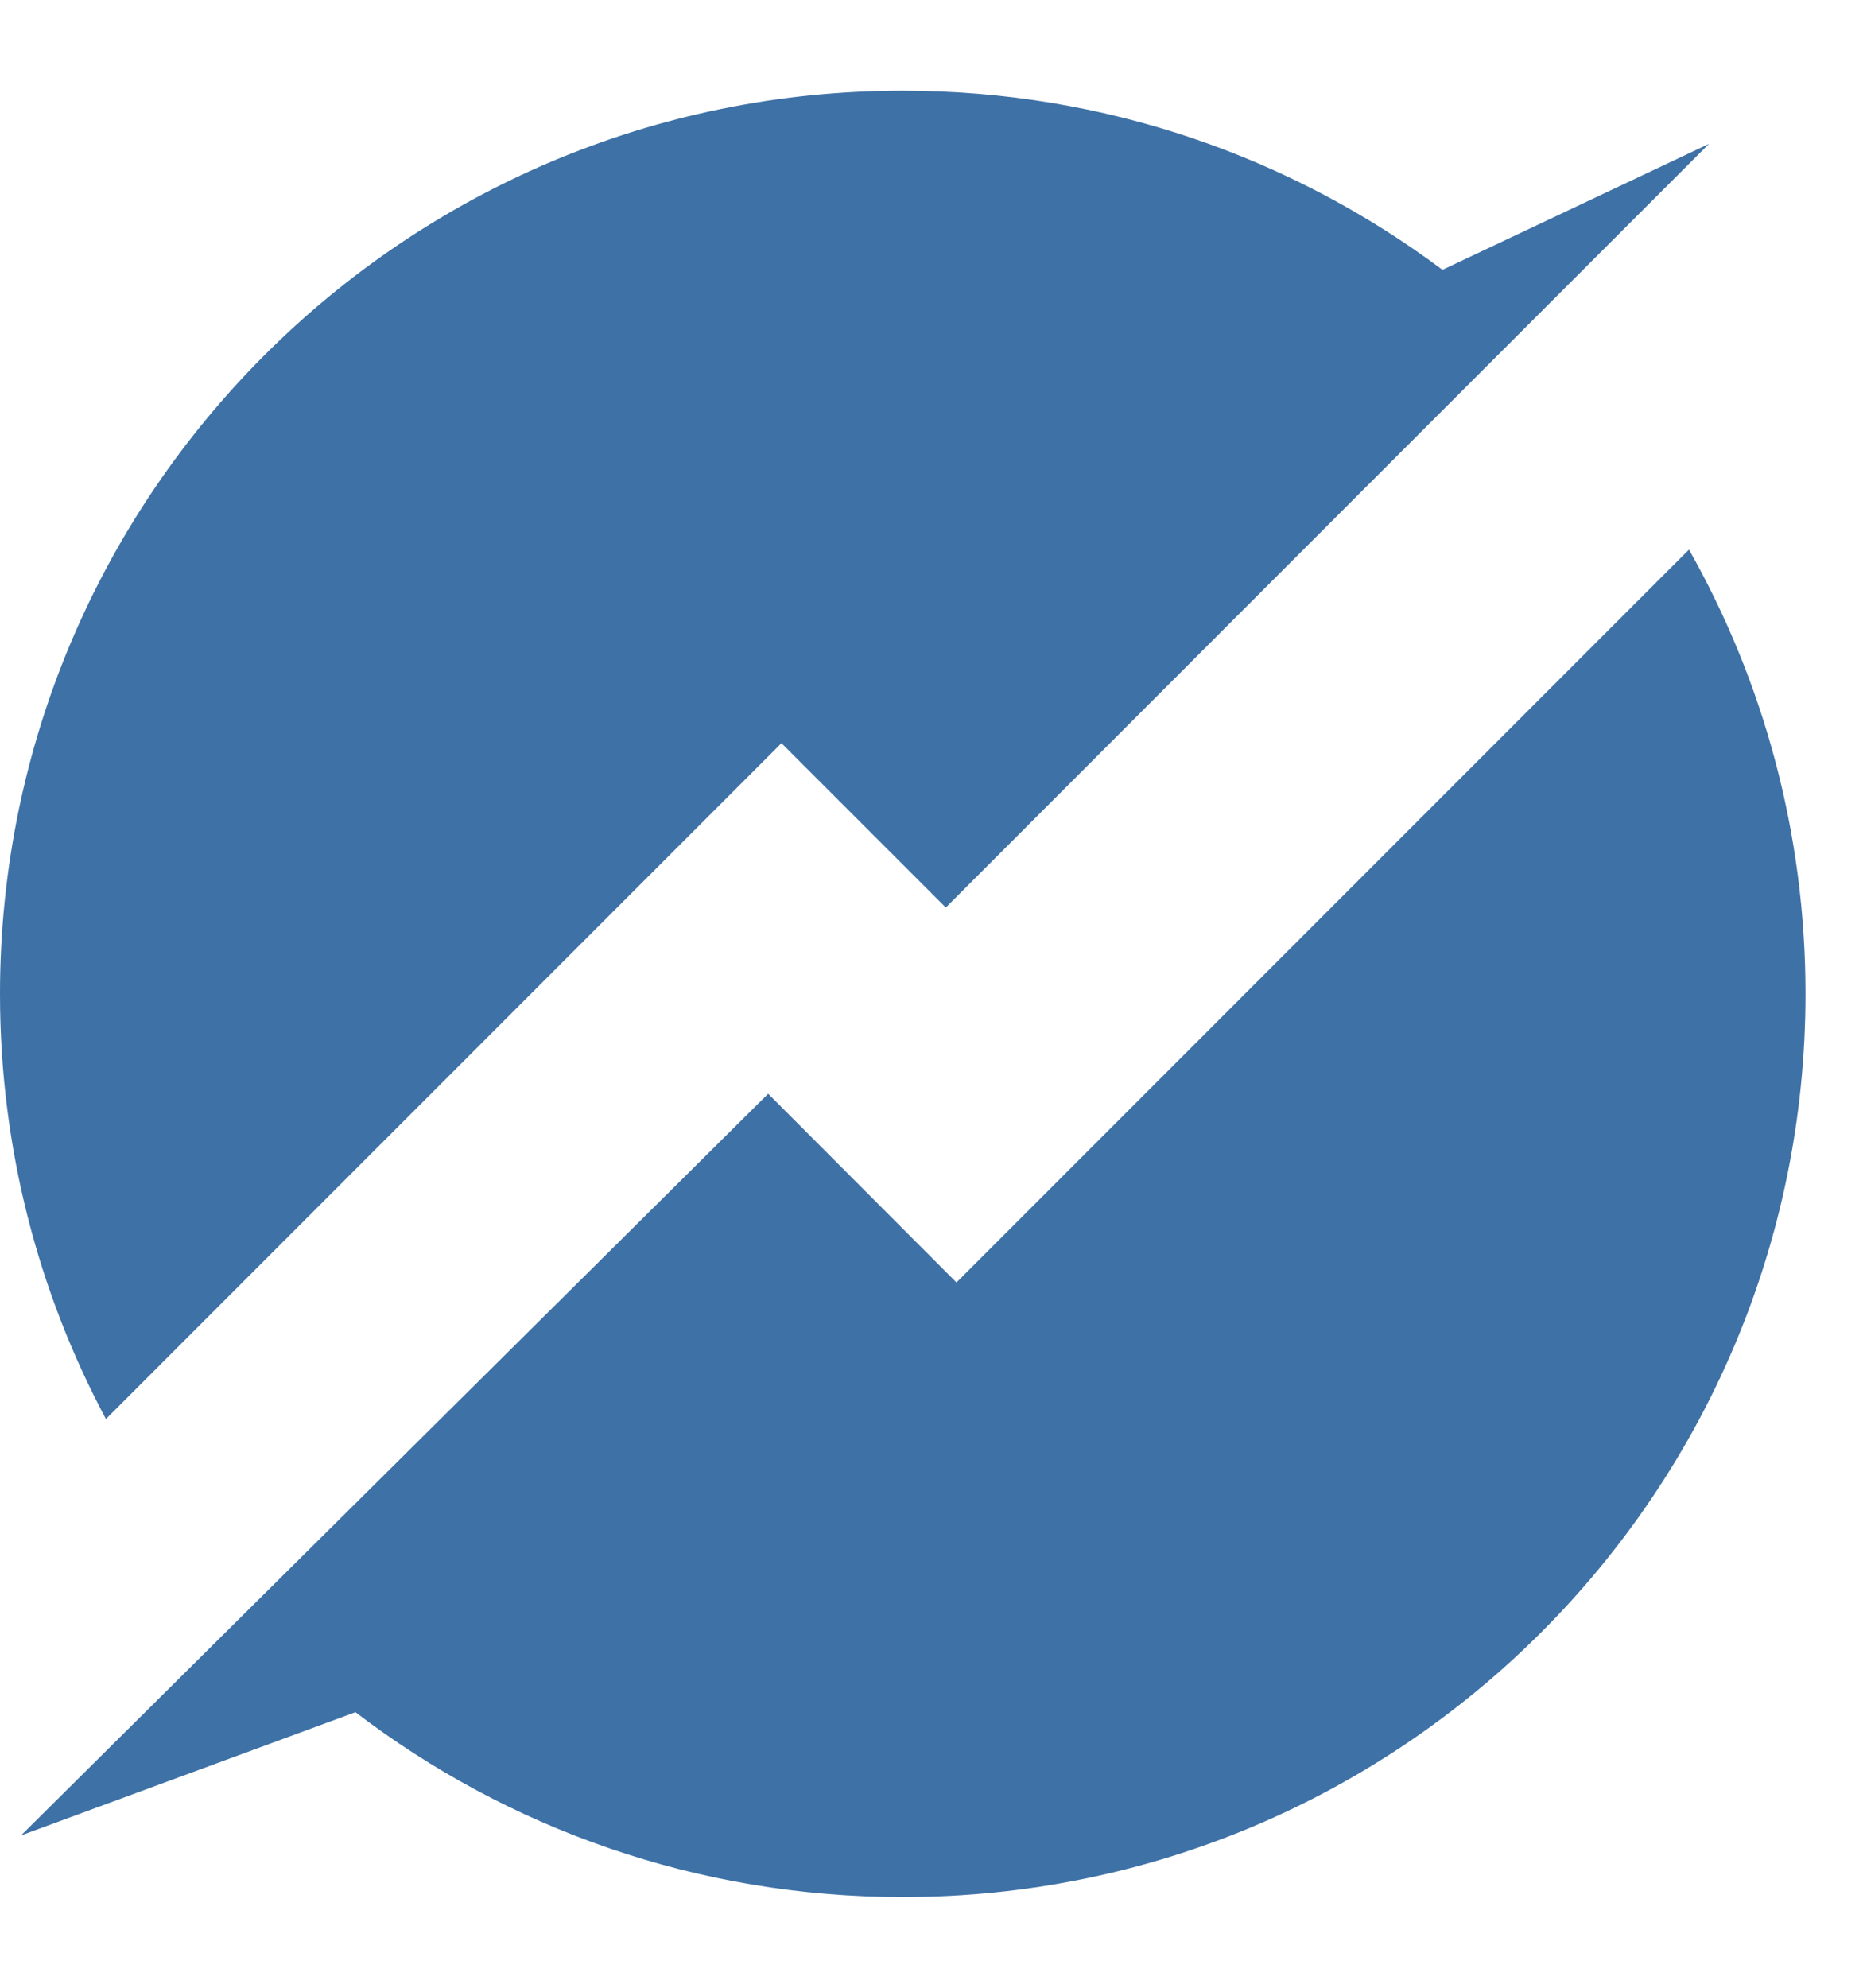
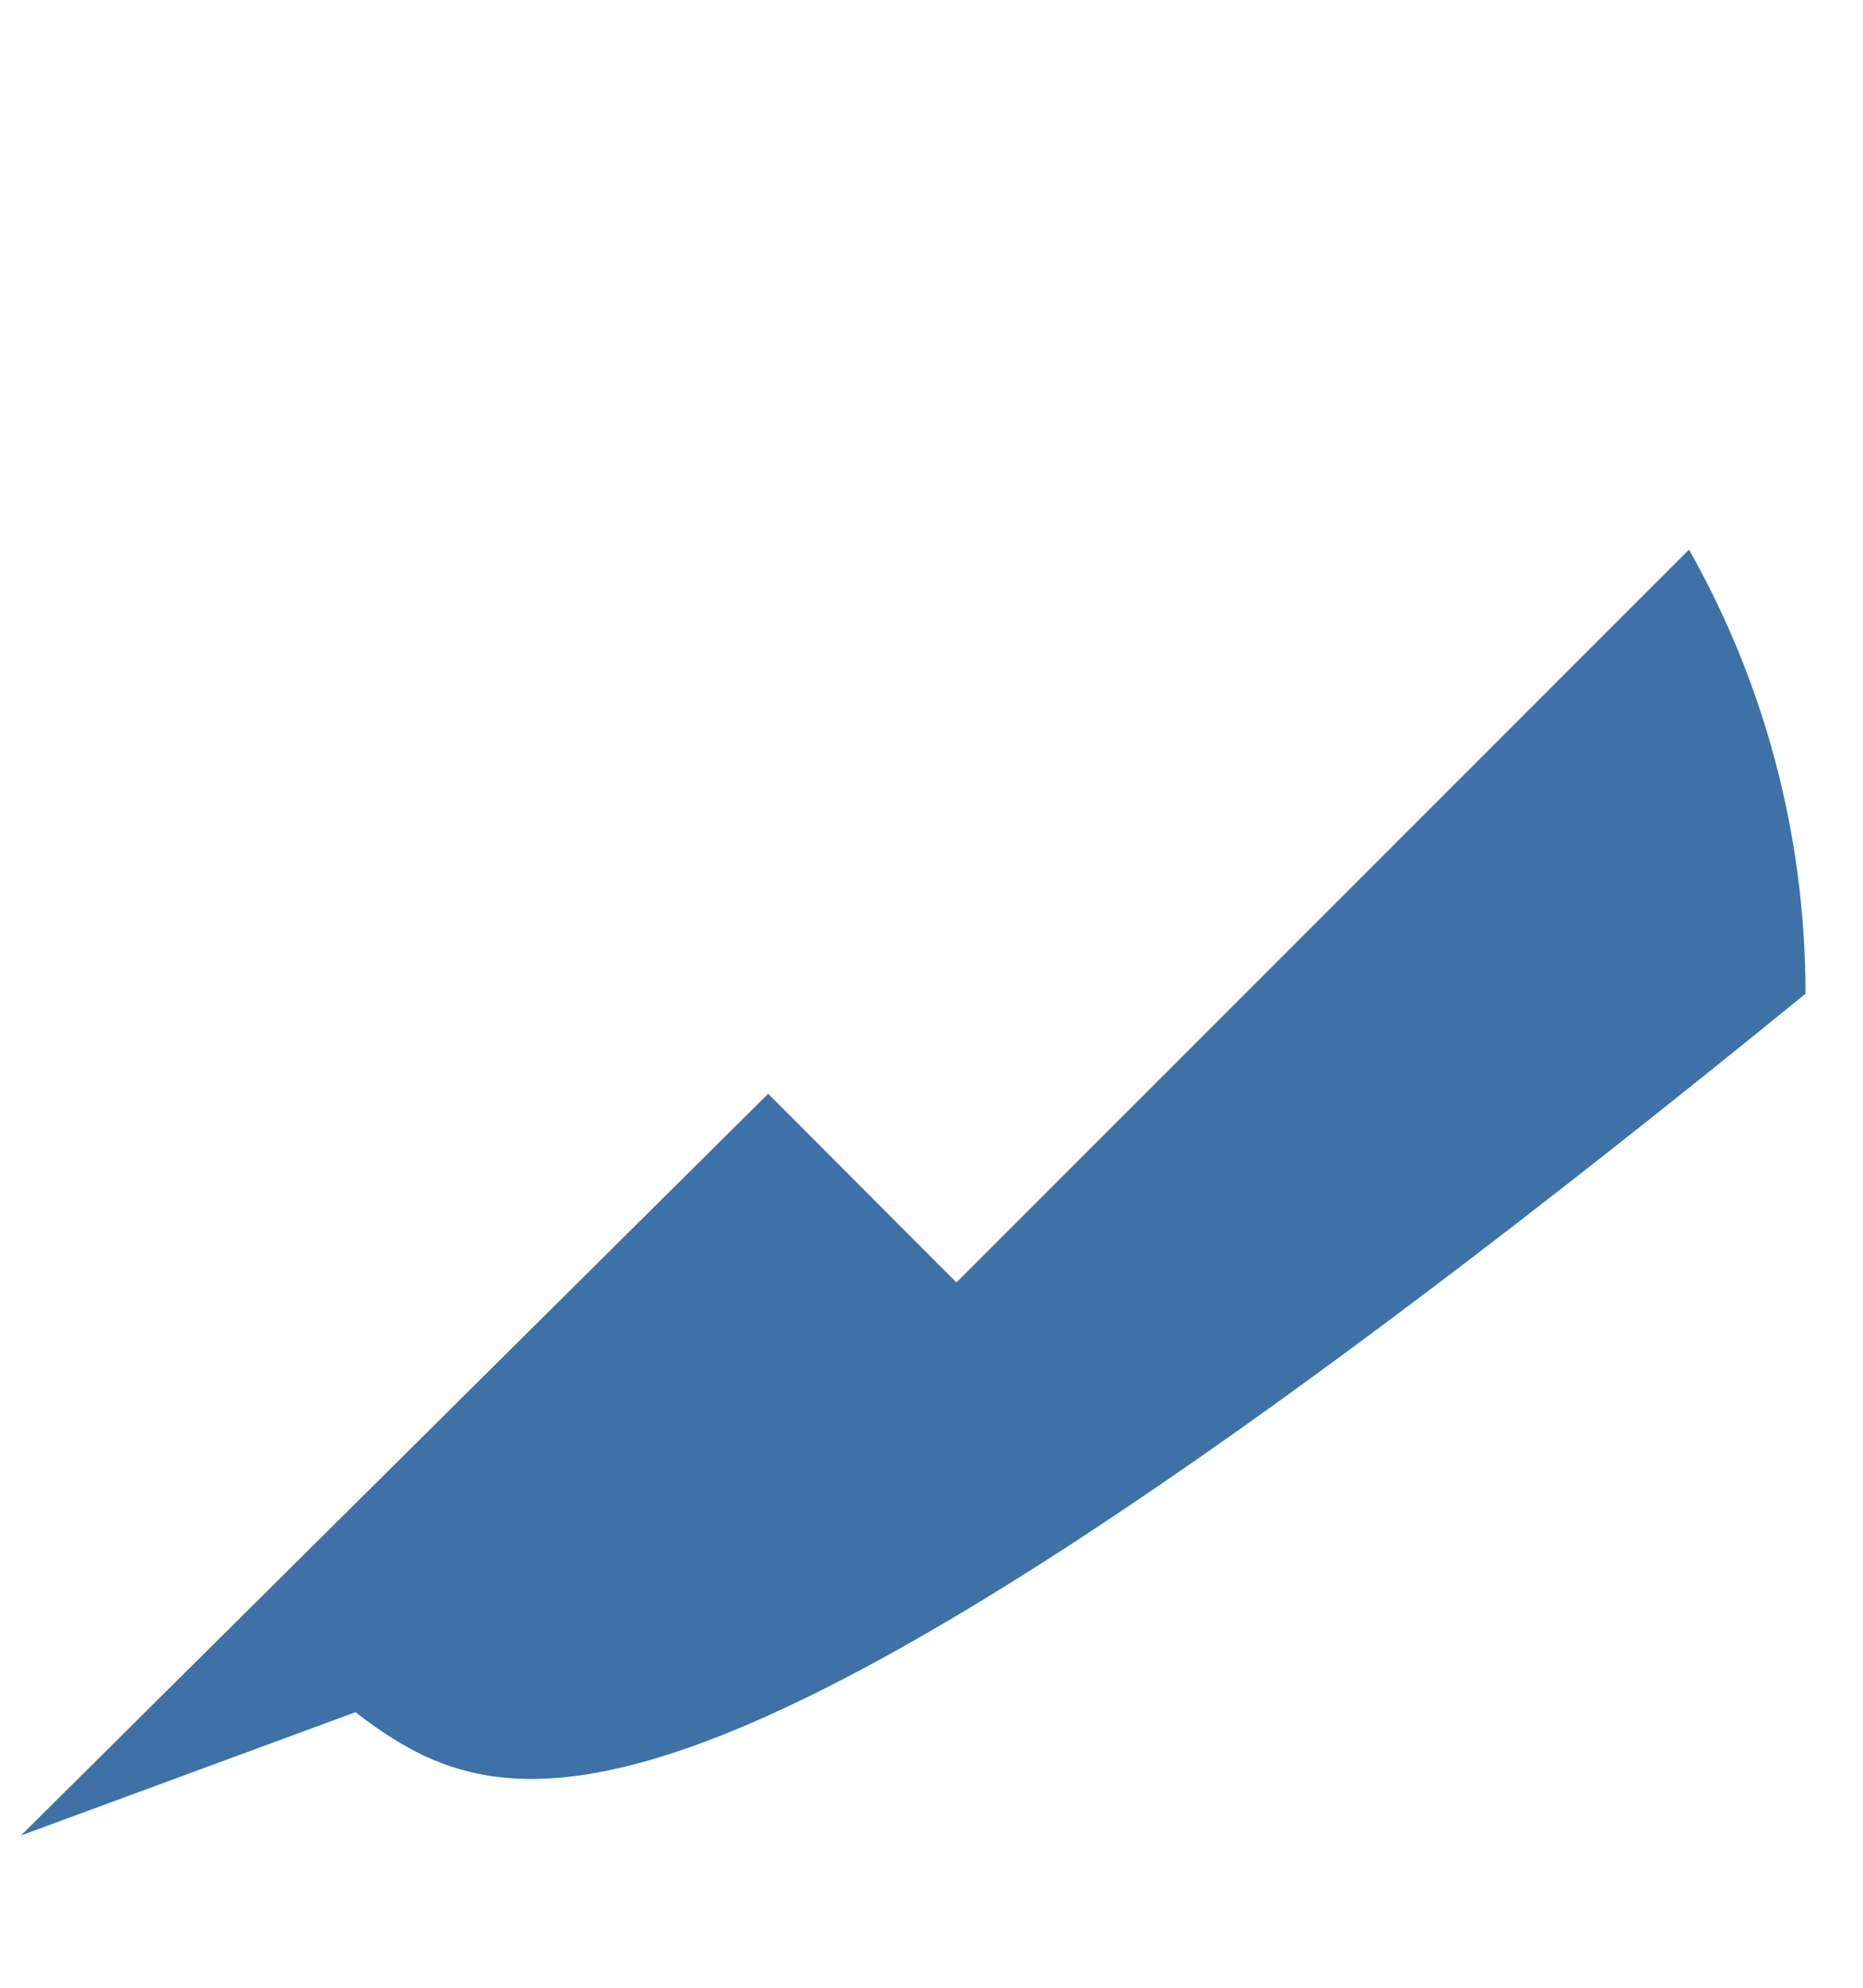
<svg xmlns="http://www.w3.org/2000/svg" width="15" height="16" viewBox="0 0 15 16" fill="none">
-   <path d="M13.599 4.424C14.196 5.48 14.537 6.7 14.537 7.999C14.537 12.015 11.282 15.27 7.268 15.27C5.612 15.27 4.085 14.716 2.862 13.782L0.169 14.774L6.185 8.804L7.701 10.323L13.599 4.424Z" fill="#3E71A6" />
-   <path d="M7.268 0.73C8.898 0.73 10.402 1.266 11.614 2.172C12.156 1.916 12.871 1.578 13.76 1.158L10.951 3.967L7.615 7.305L6.292 5.982L0.853 11.422C0.309 10.403 0 9.238 0 8.001C0 3.985 3.254 0.73 7.268 0.73Z" fill="#3E71A6" />
+   <path d="M13.599 4.424C14.196 5.48 14.537 6.7 14.537 7.999C5.612 15.27 4.085 14.716 2.862 13.782L0.169 14.774L6.185 8.804L7.701 10.323L13.599 4.424Z" fill="#3E71A6" />
</svg>